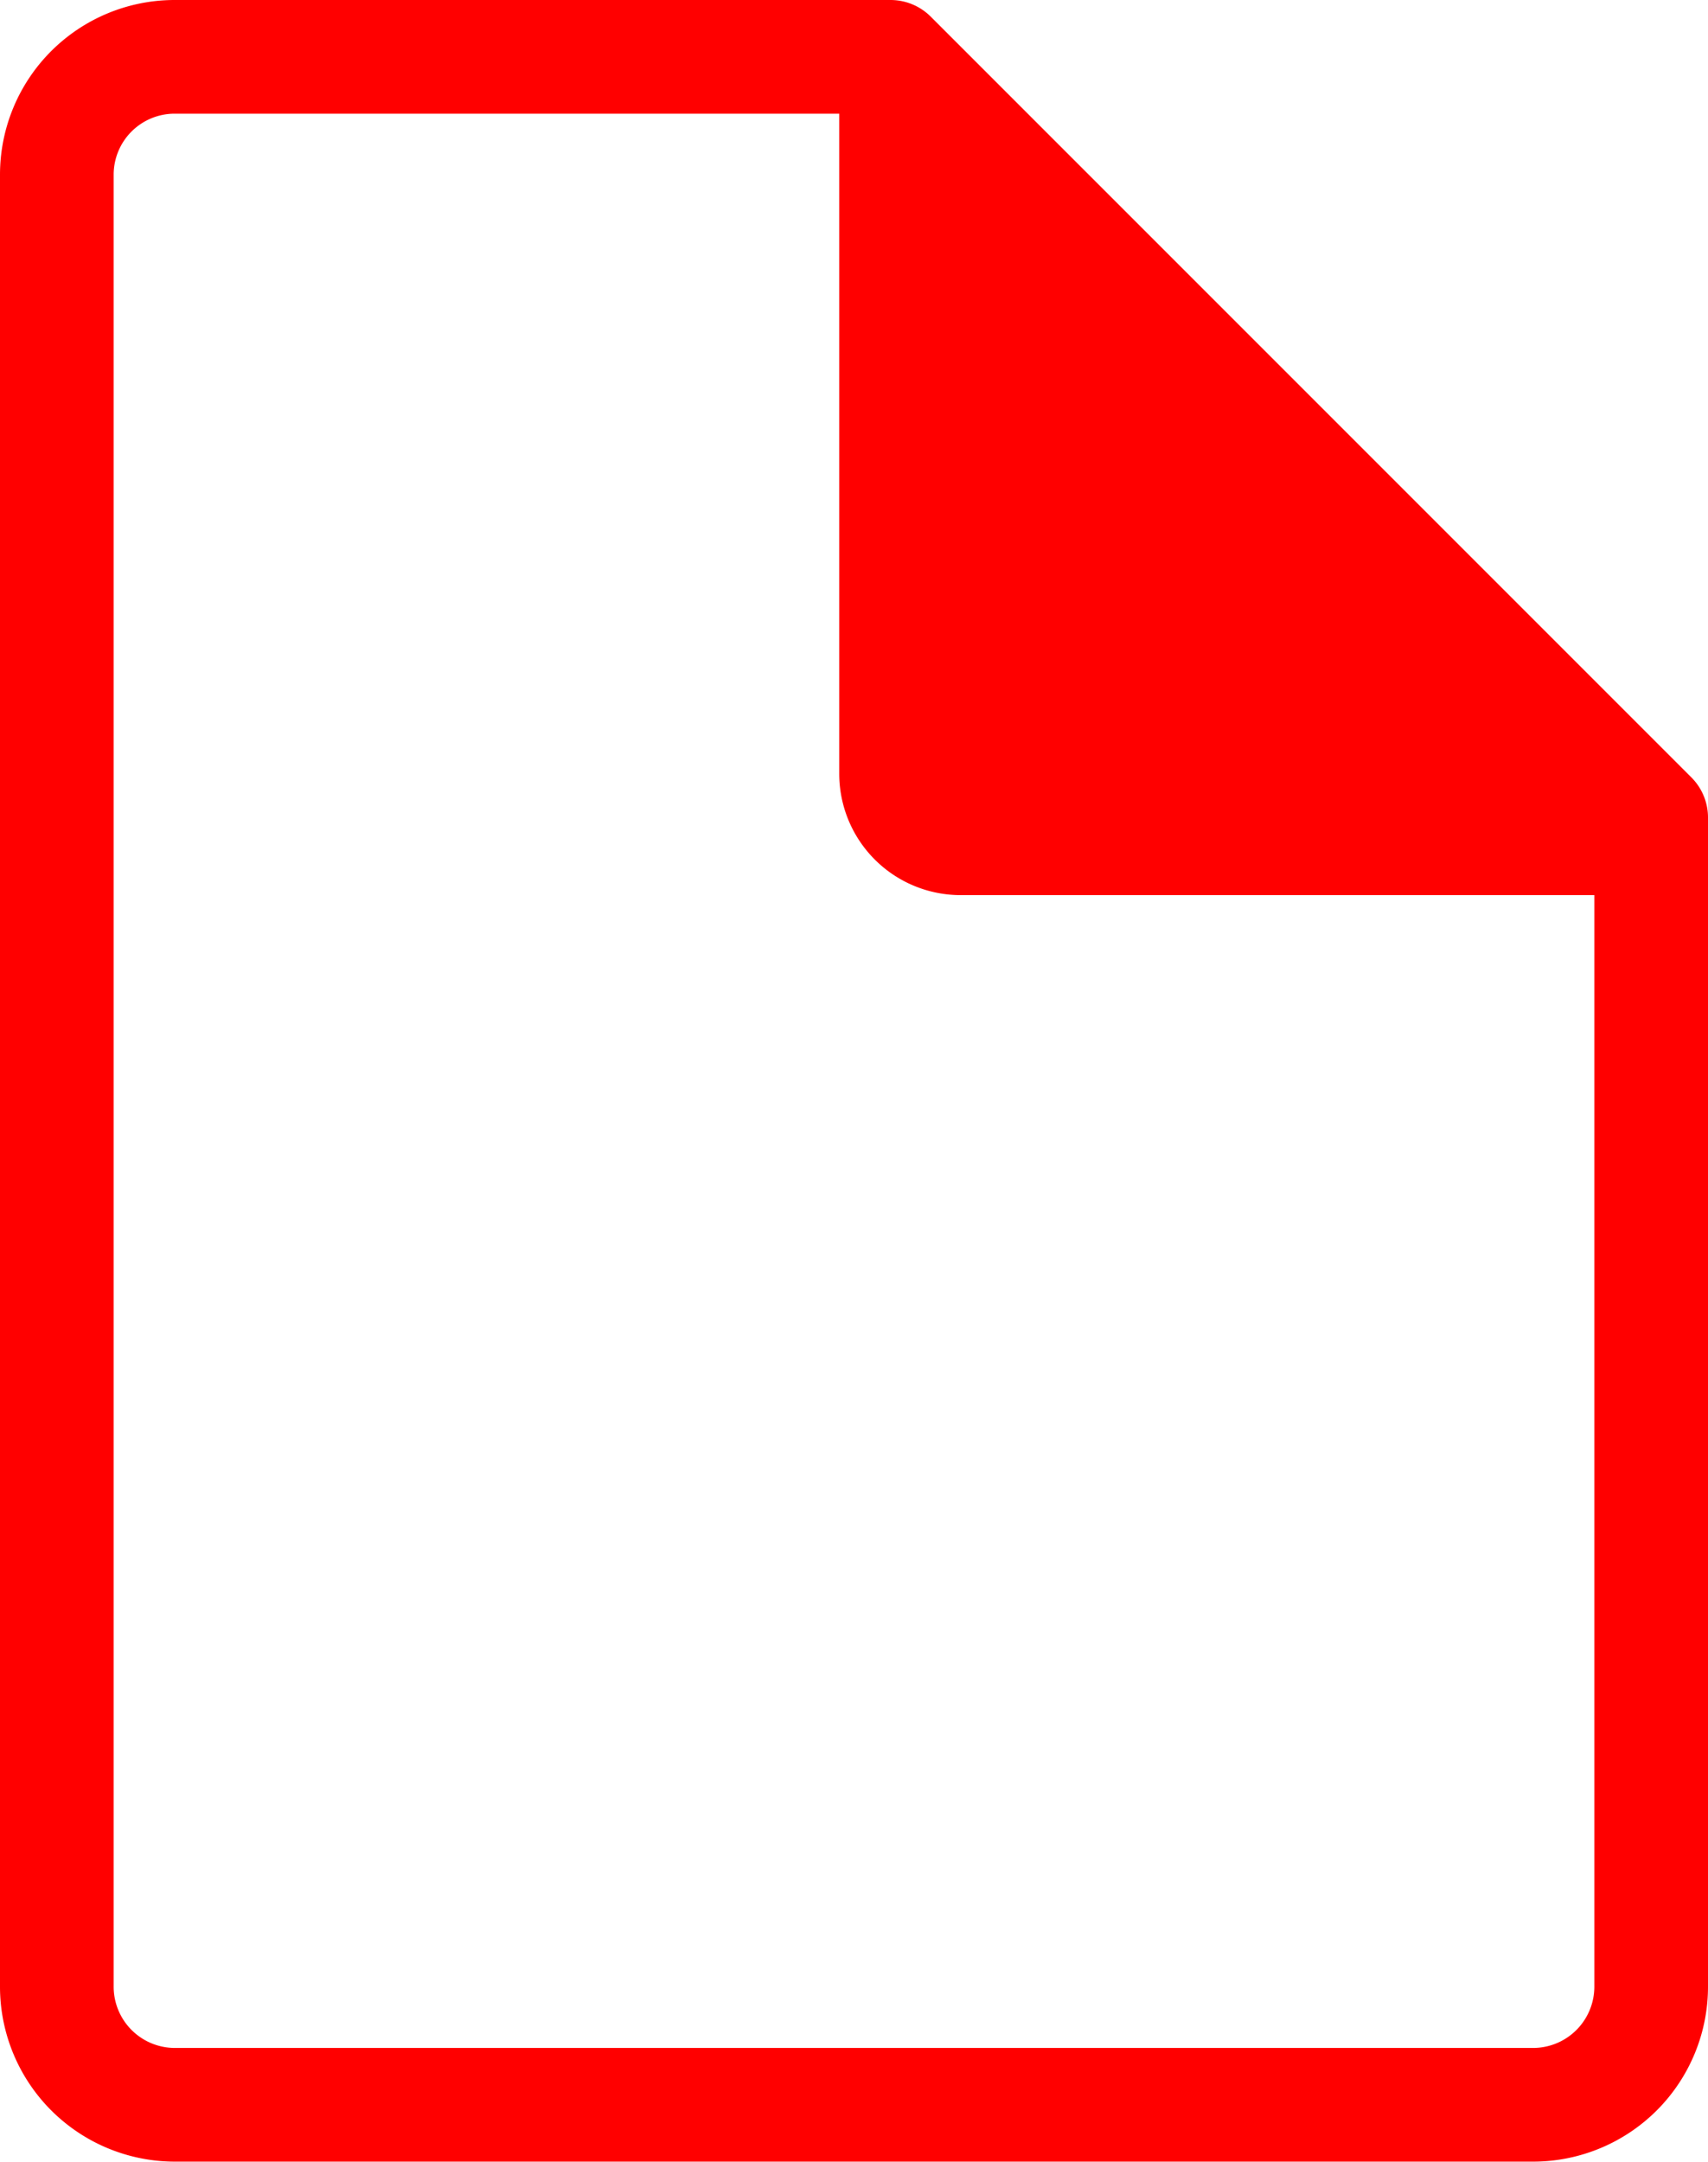
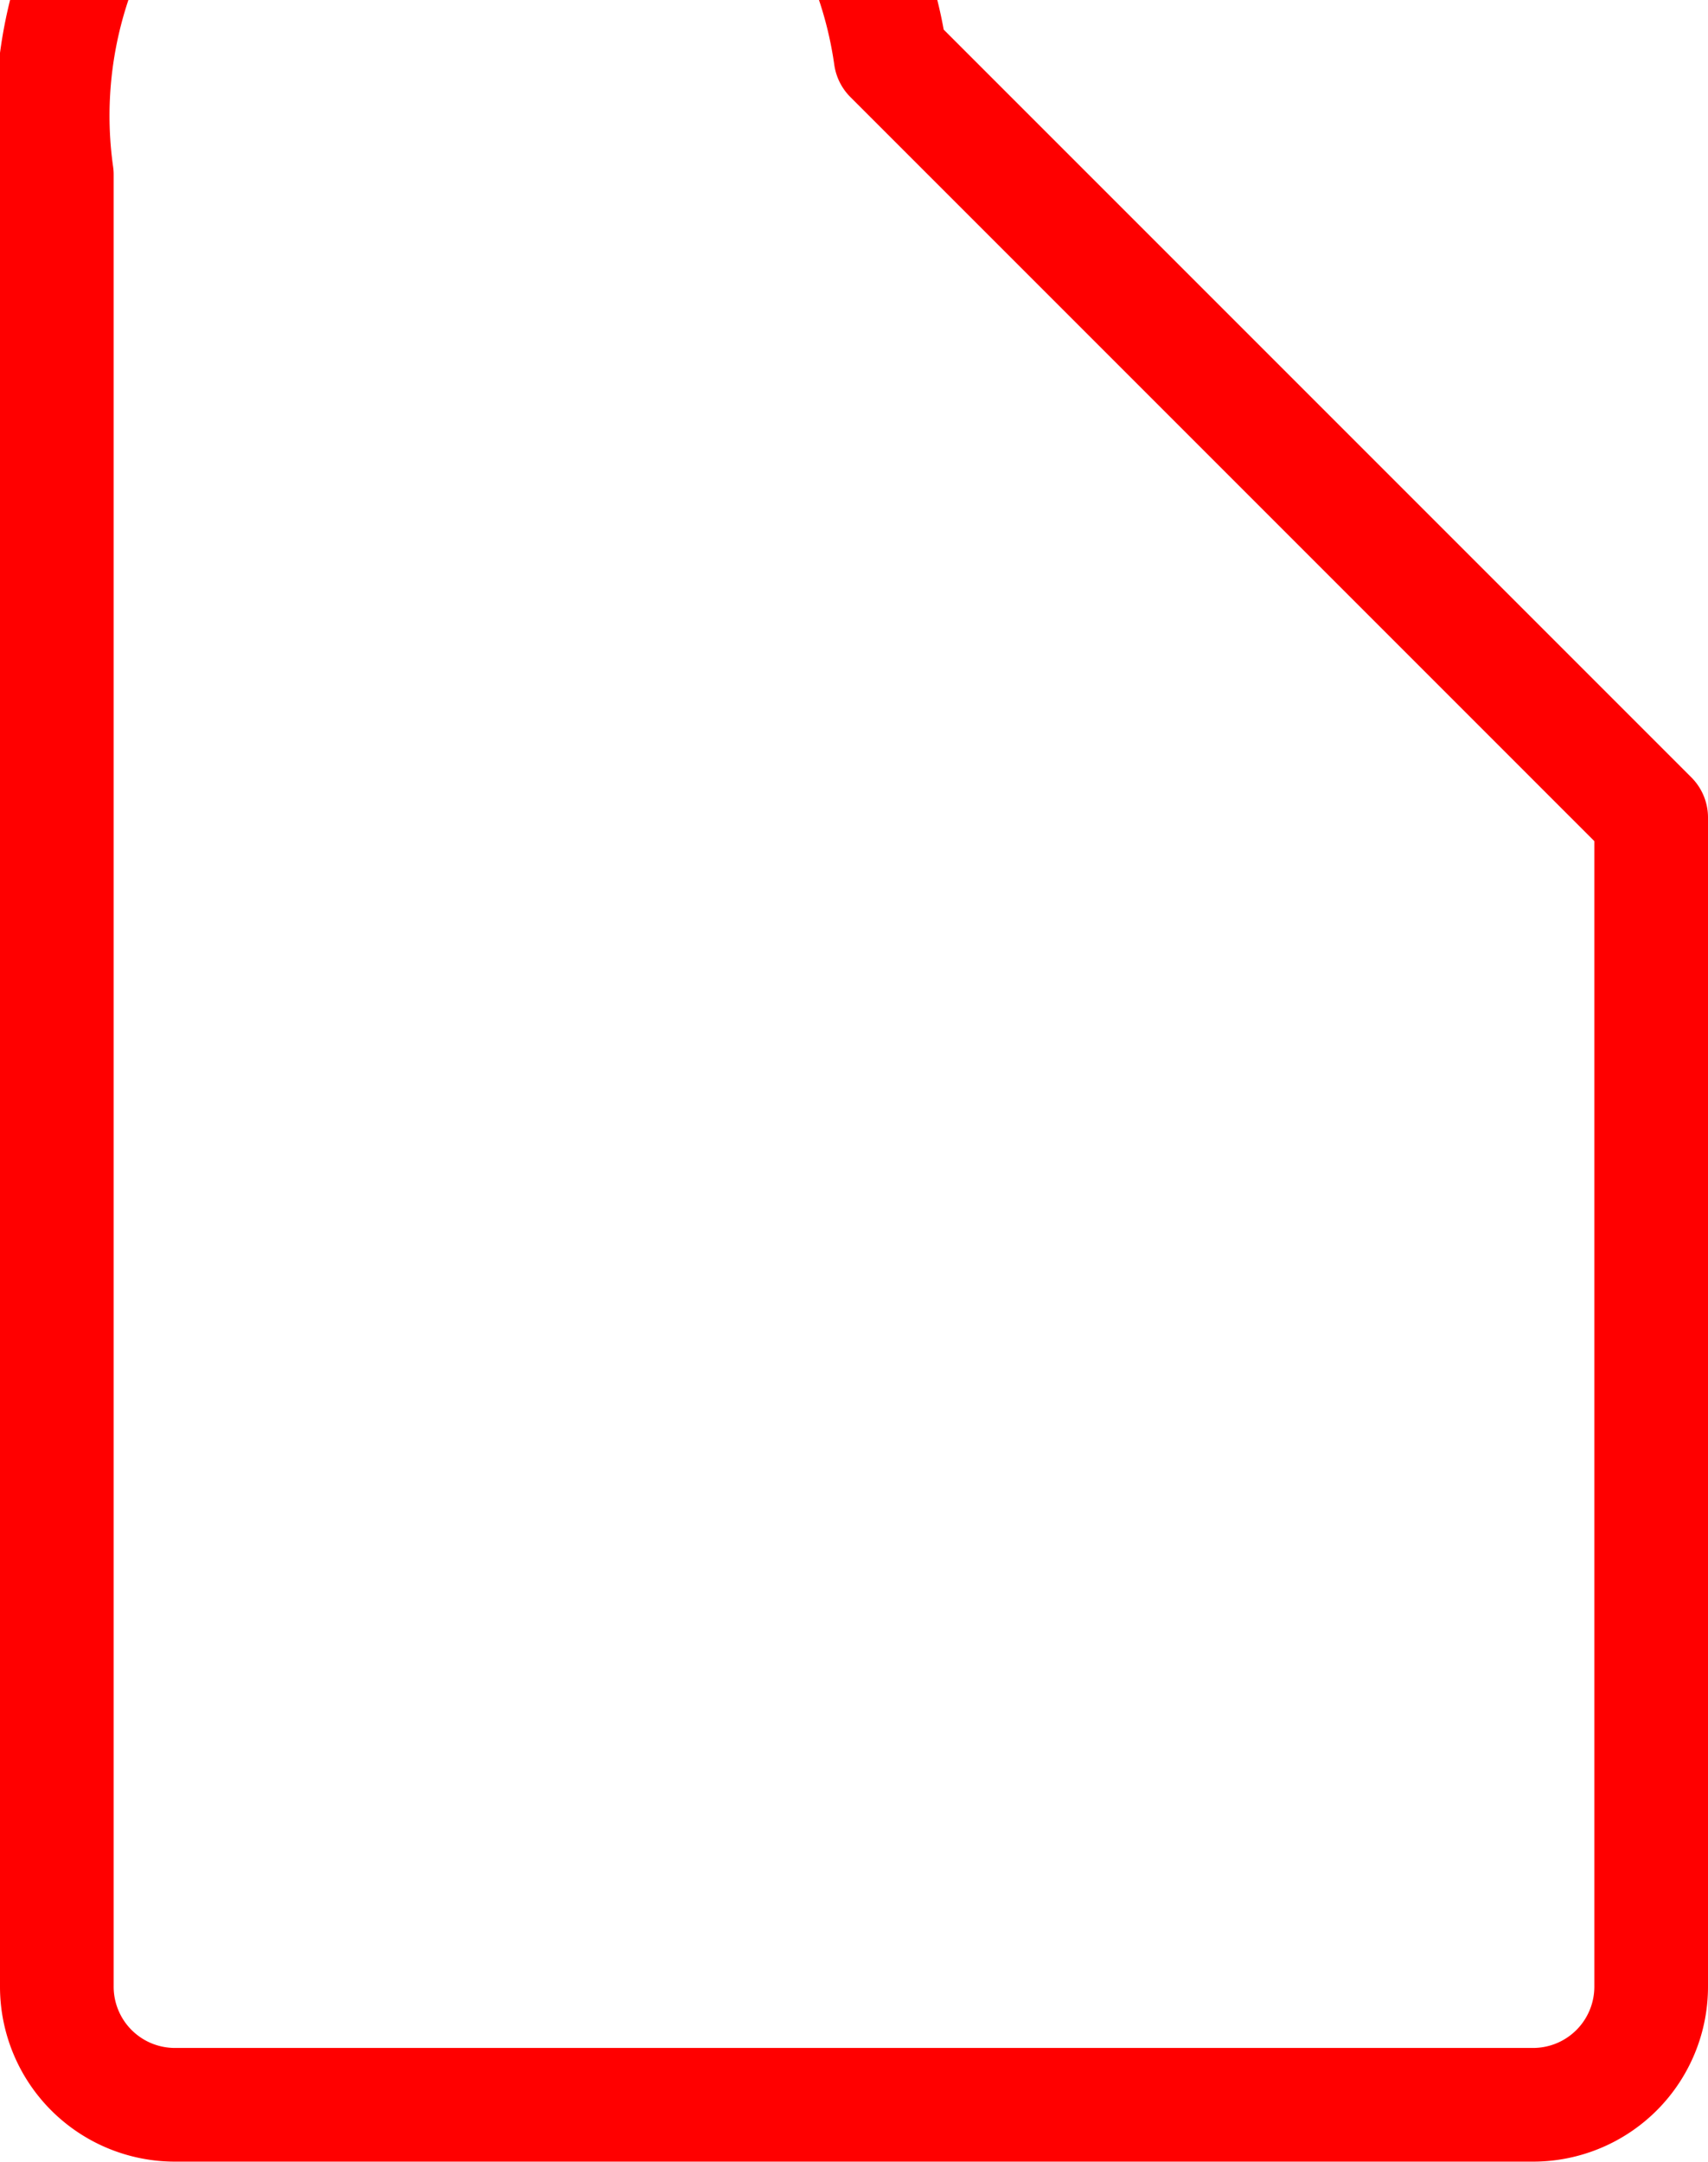
<svg xmlns="http://www.w3.org/2000/svg" viewBox="0 0 61.91 78.36">
  <defs>
    <style>.cls-1{fill:none;stroke:red;stroke-linecap:round;stroke-linejoin:round;stroke-width:4.12px;}.cls-2{fill:red;}</style>
  </defs>
  <g id="Layer_2" data-name="Layer 2">
    <g id="icons">
-       <path class="cls-1" d="M32.28,2.06H6.33A4.27,4.27,0,0,0,2.06,6.33V72a4.28,4.28,0,0,0,4.27,4.28H55.58A4.28,4.28,0,0,0,59.85,72V29.63Z" />
-       <path class="cls-2" d="M60.82,32.44h-26a4.4,4.4,0,0,1-4.4-4.4v-26Z" />
+       <path class="cls-1" d="M32.28,2.06A4.27,4.27,0,0,0,2.06,6.33V72a4.28,4.28,0,0,0,4.27,4.28H55.58A4.28,4.28,0,0,0,59.85,72V29.63Z" />
    </g>
  </g>
</svg>